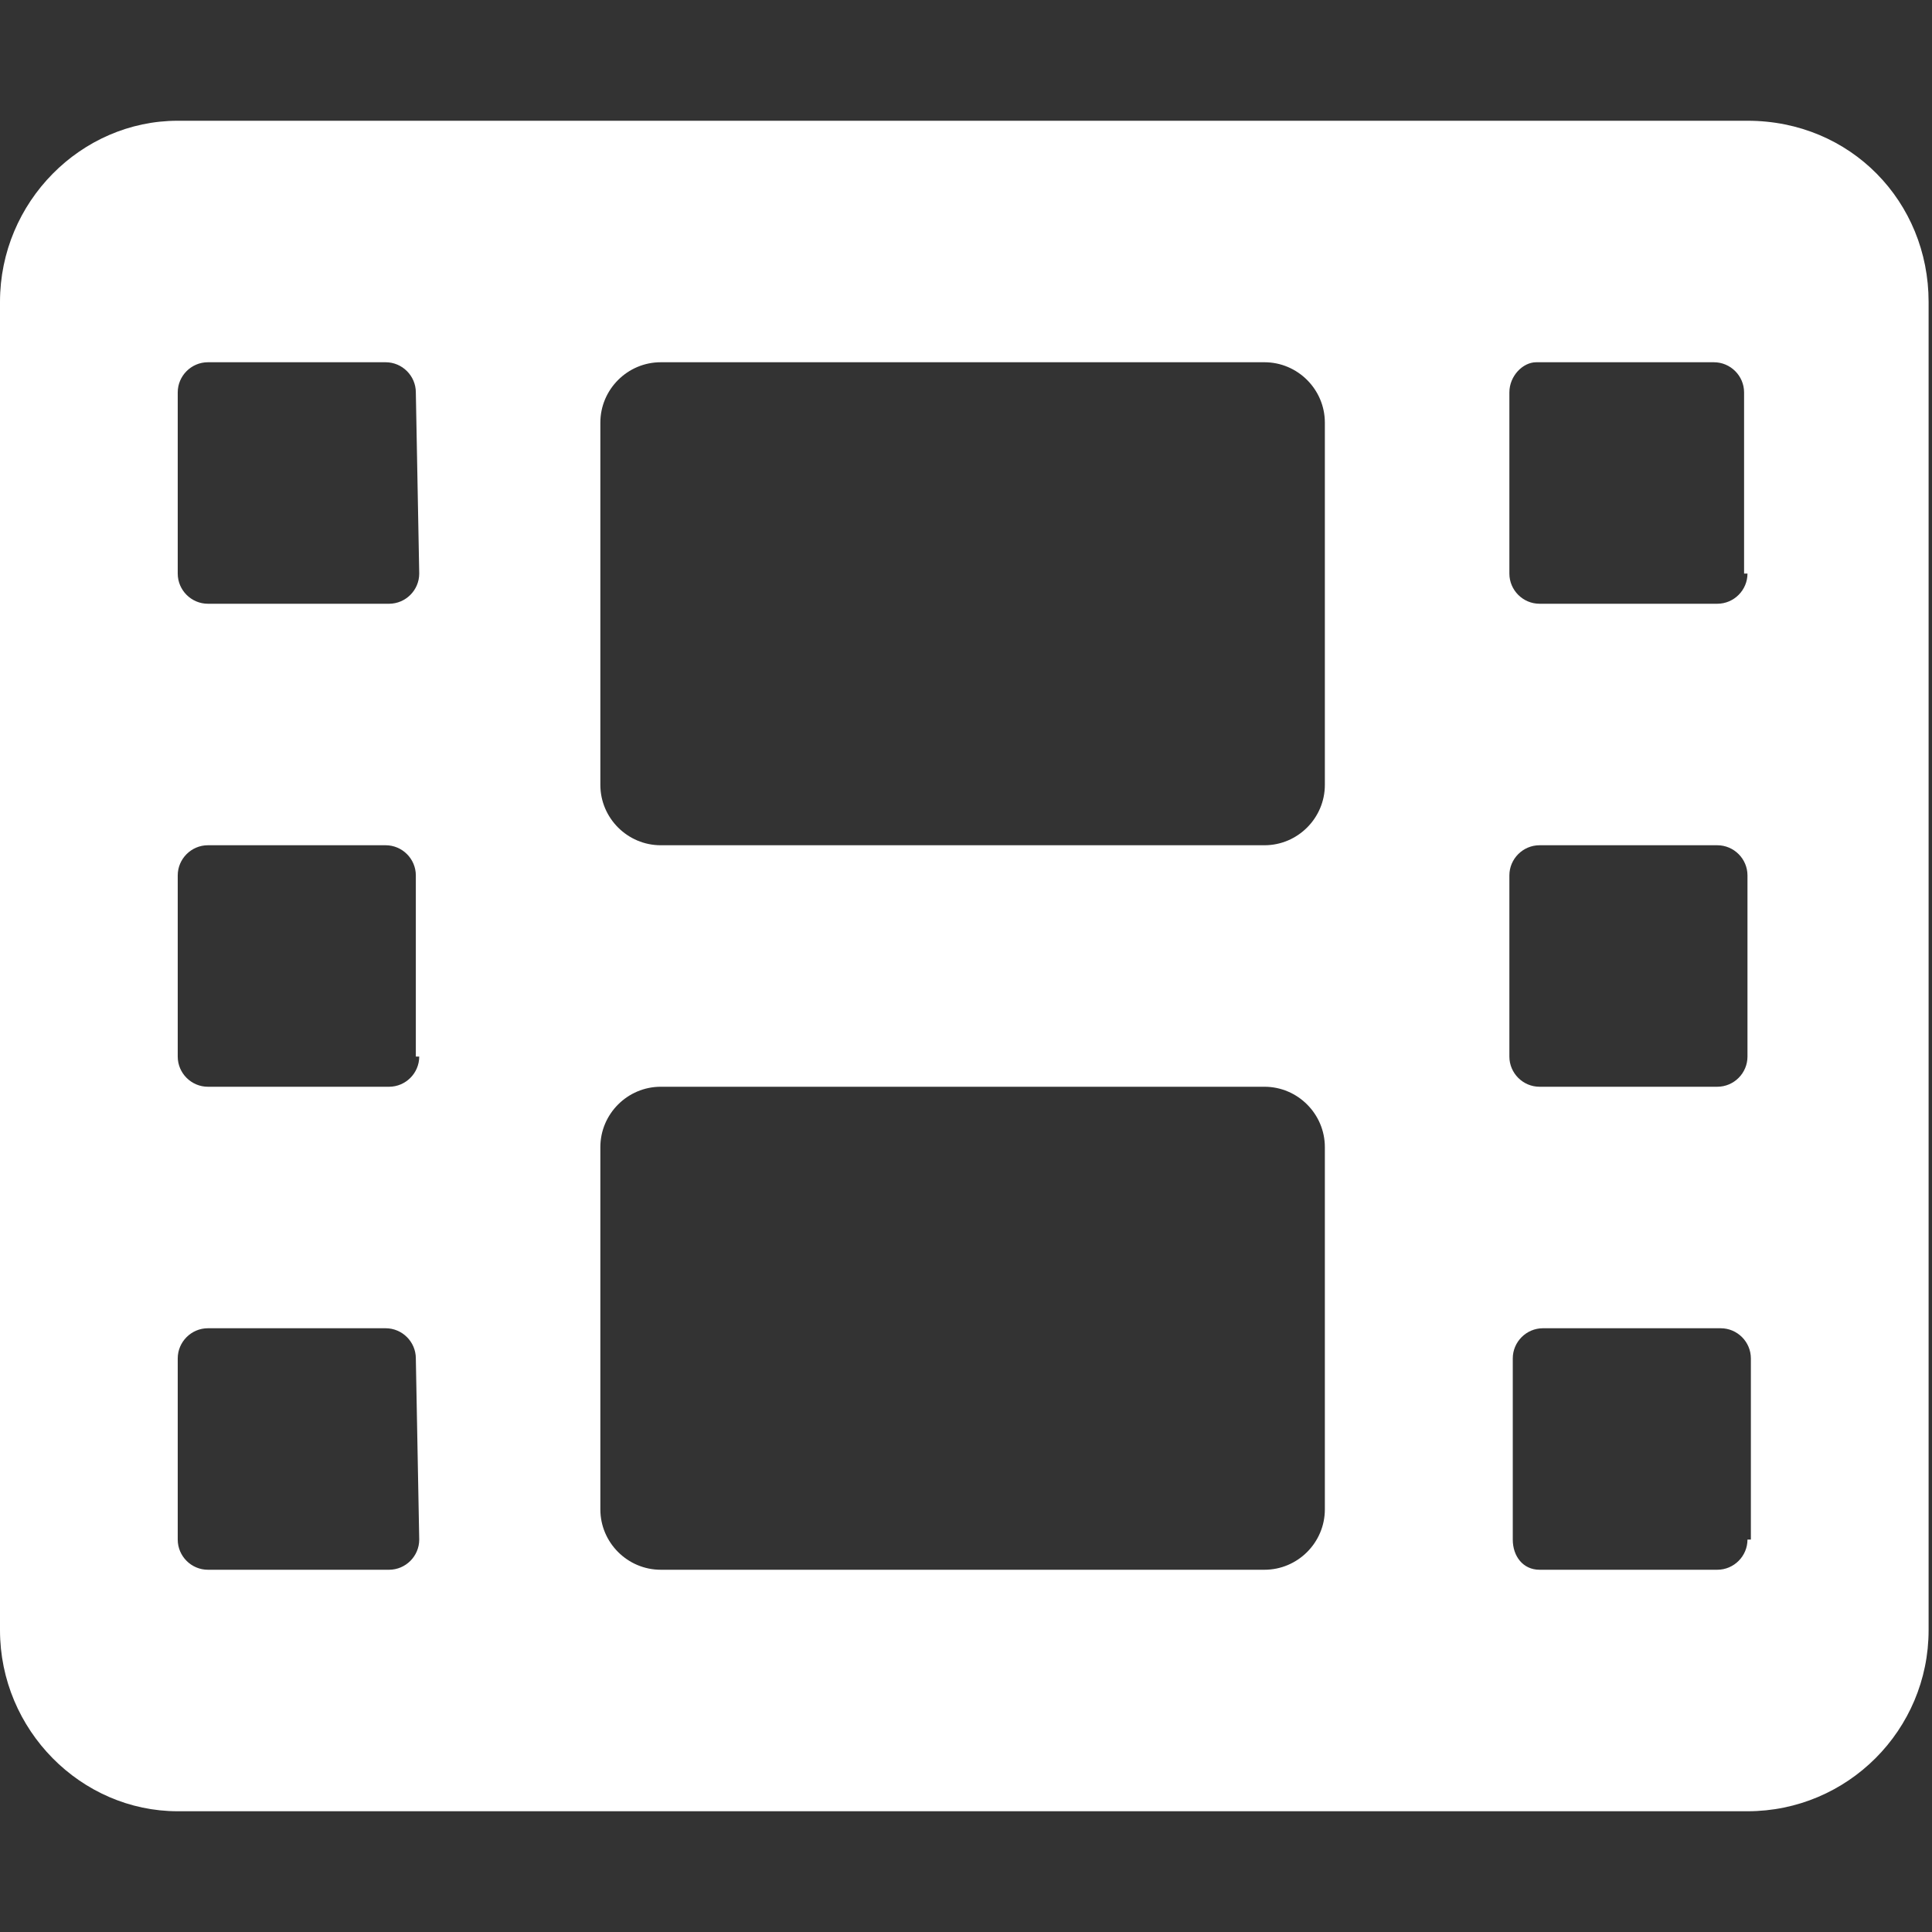
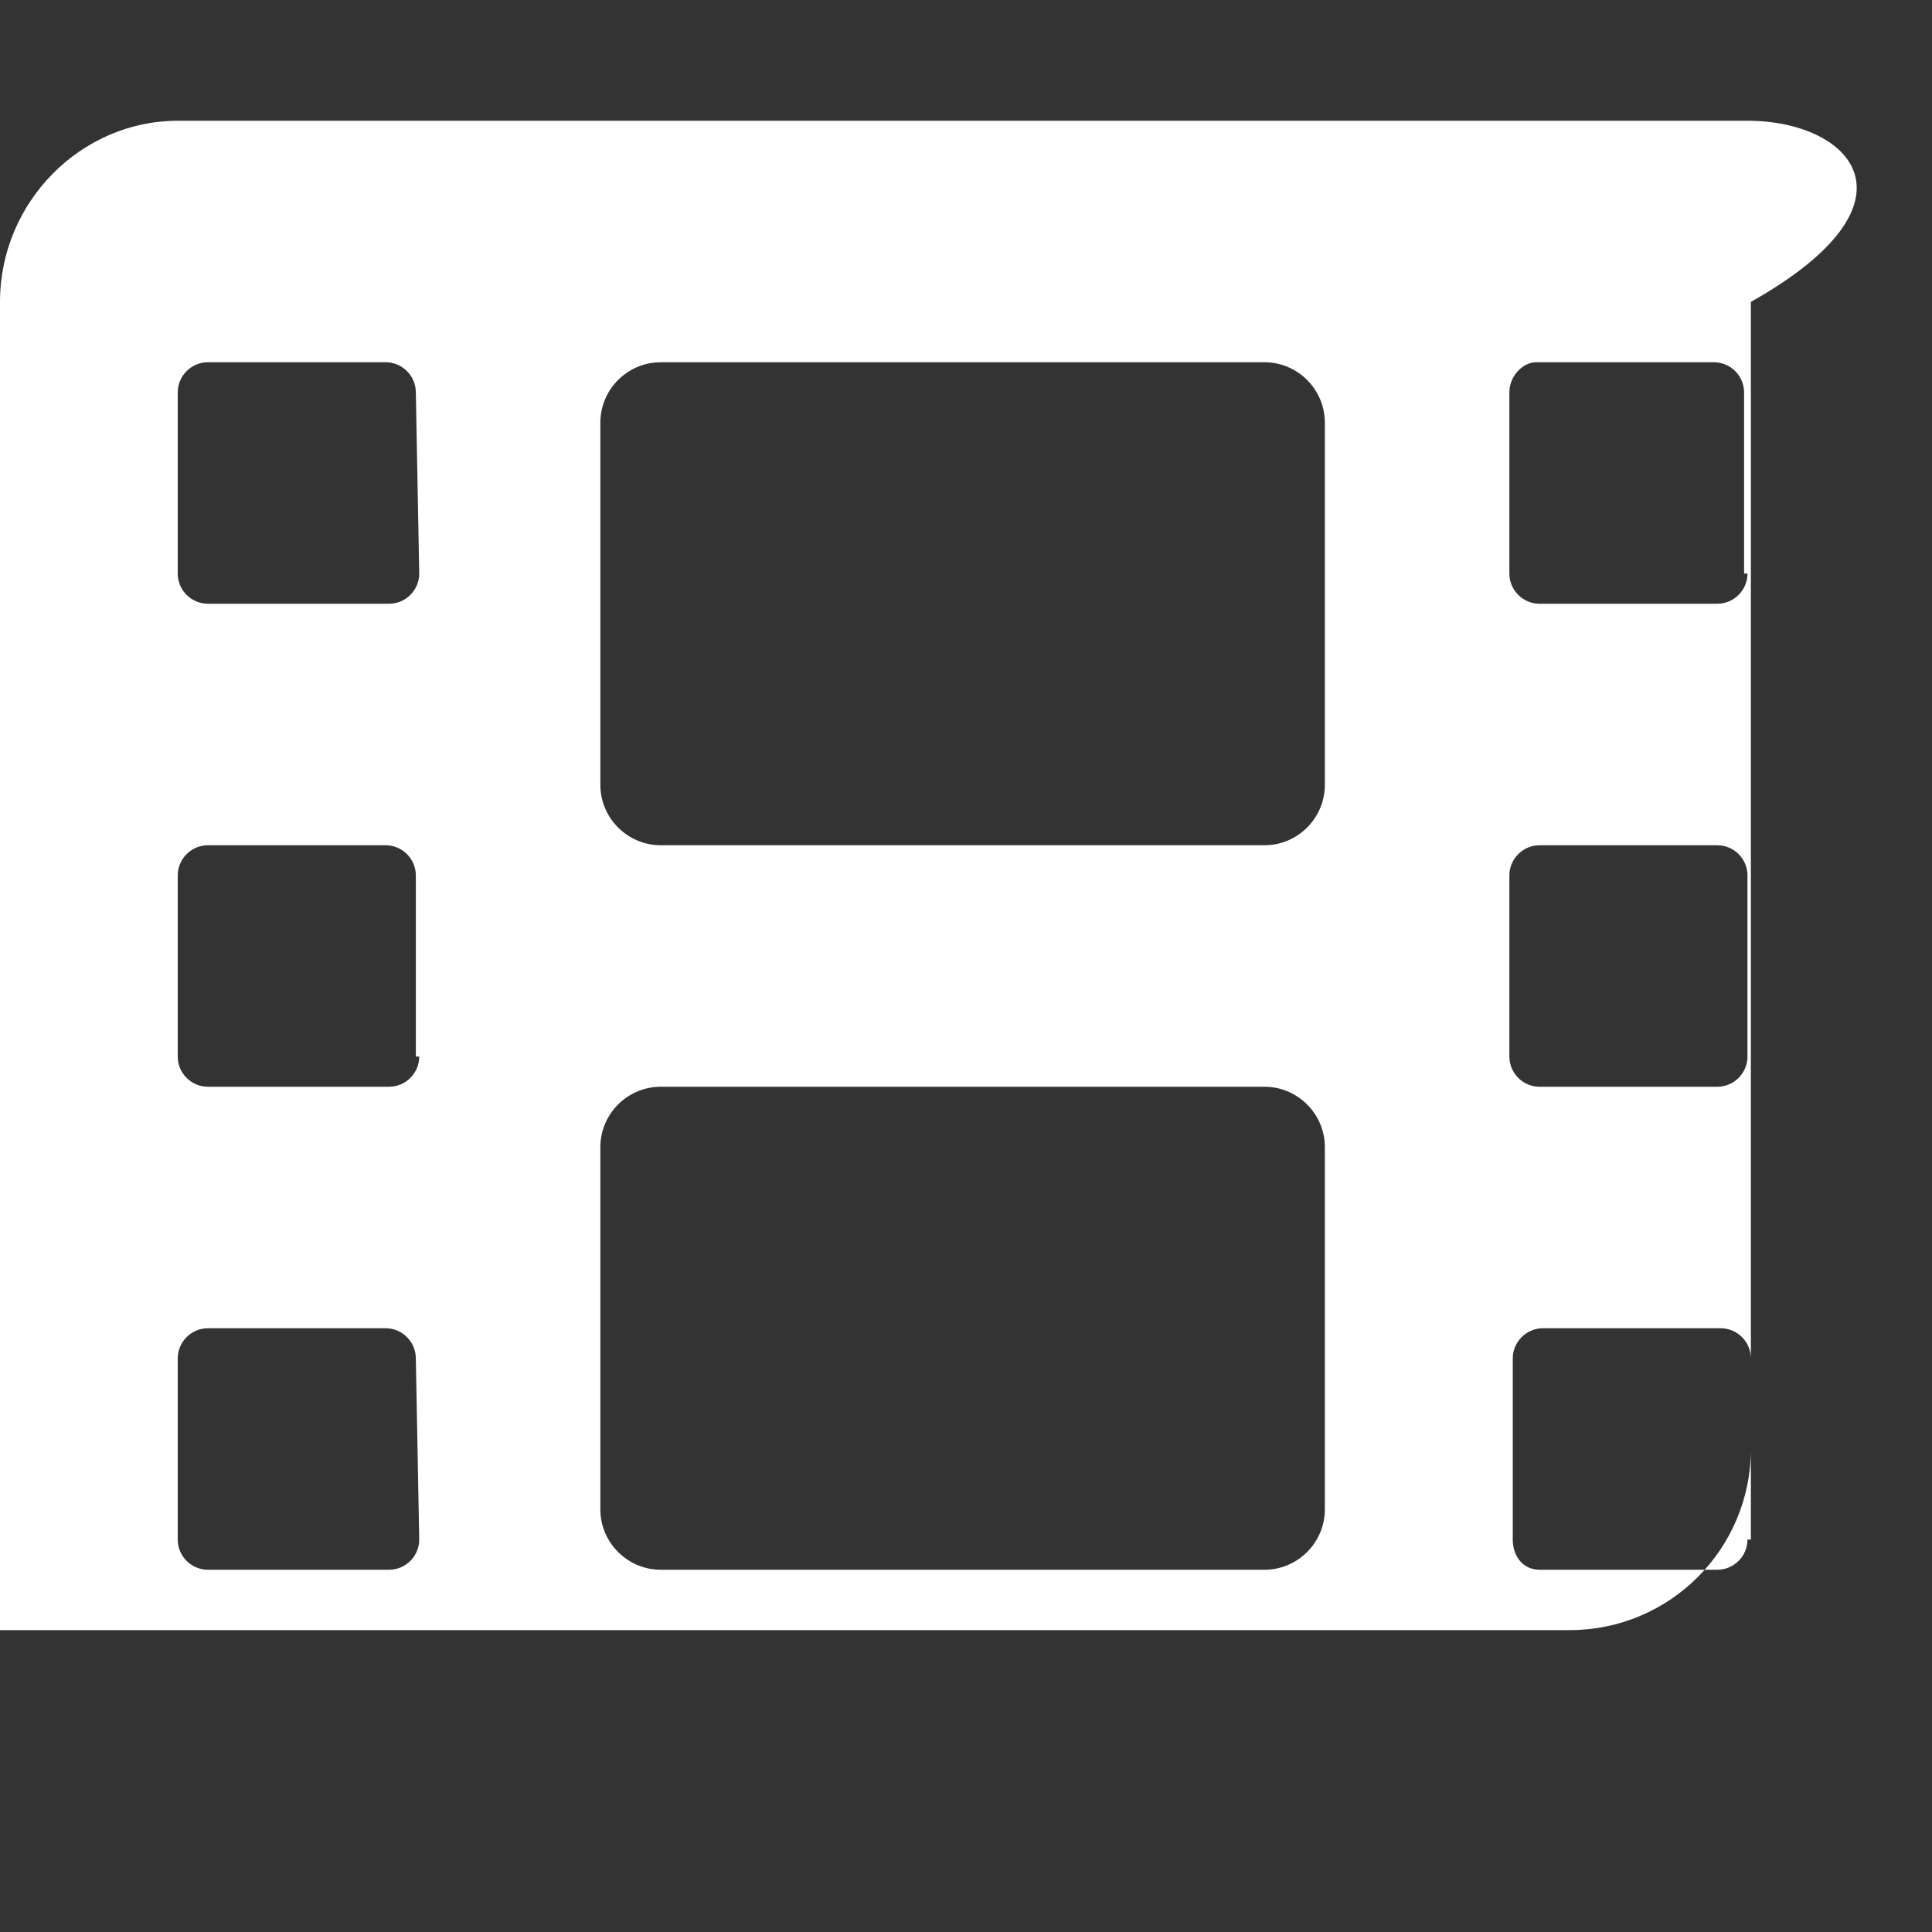
<svg xmlns="http://www.w3.org/2000/svg" version="1.1" id="Capa_1" x="0px" y="0px" viewBox="0 0 512 512" style="enable-background:new 0 0 512 512;" xml:space="preserve">
  <rect x="0" y="0" width="512" height="512" fill="#333333" stroke="none" />
  <style type="text/css">
	.st0{fill:#FFFFFF;}
</style>
-   <path class="st0" d="M463.1,32h-416C21.5,32,0,53.5,0,80v352c0,26.5,21.5,48,47.1,48h416c26.5,0,48-21.5,48-48V80  C511.1,53.5,490.5,32,463.1,32z M111.1,408c0,4.4-3.6,8-8,8h-48c-4.4,0-8-3.6-8-8v-48c0-4.4,3.6-8,8-8h47.1c4.4,0,8,3.6,8,8  L111.1,408z M111.1,280c0,4.4-3.6,8-8,8h-48c-4.4,0-8-3.6-8-8v-48c0-4.4,3.6-8,8-8h47.1c4.4,0,8,3.6,8,8v48H111.1z M111.1,152  c0,4.4-3.6,8-8,8h-48c-4.4,0-8-3.6-8-8v-48c0-4.4,3.6-8,8-8h47.1c4.4,0,8,3.6,8,8L111.1,152z M351.1,400c0,8.8-7.2,16-16,16h-160  c-8.8,0-16-7.2-16-16v-96c0-8.8,7.2-16,16-16h160c8.8,0,16,7.2,16,16V400z M351.1,208c0,8.8-7.2,16-16,16h-160c-8.8,0-16-7.2-16-16  v-96c0-8.8,7.2-16,16-16h160c8.8,0,16,7.2,16,16V208z M463.1,408c0,4.4-3.6,8-8,8H408c-4.4,0-7.1-3.6-7.1-8v-48c0-4.4,3.6-8,8-8H456  c4.4,0,8,3.6,8,8v48H463.1z M463.1,280c0,4.4-3.6,8-8,8H408c-4.4,0-8-3.6-8-8v-48c0-4.4,3.6-8,8-8h47.1c4.4,0,8,3.6,8,8V280z   M463.1,152c0,4.4-3.6,8-8,8H408c-4.4,0-8-3.6-8-8v-48c0-4.4,3.6-8,7.1-8h47.1c4.4,0,8,3.6,8,8v48H463.1z" />
+   <path class="st0" d="M463.1,32h-416C21.5,32,0,53.5,0,80v352h416c26.5,0,48-21.5,48-48V80  C511.1,53.5,490.5,32,463.1,32z M111.1,408c0,4.4-3.6,8-8,8h-48c-4.4,0-8-3.6-8-8v-48c0-4.4,3.6-8,8-8h47.1c4.4,0,8,3.6,8,8  L111.1,408z M111.1,280c0,4.4-3.6,8-8,8h-48c-4.4,0-8-3.6-8-8v-48c0-4.4,3.6-8,8-8h47.1c4.4,0,8,3.6,8,8v48H111.1z M111.1,152  c0,4.4-3.6,8-8,8h-48c-4.4,0-8-3.6-8-8v-48c0-4.4,3.6-8,8-8h47.1c4.4,0,8,3.6,8,8L111.1,152z M351.1,400c0,8.8-7.2,16-16,16h-160  c-8.8,0-16-7.2-16-16v-96c0-8.8,7.2-16,16-16h160c8.8,0,16,7.2,16,16V400z M351.1,208c0,8.8-7.2,16-16,16h-160c-8.8,0-16-7.2-16-16  v-96c0-8.8,7.2-16,16-16h160c8.8,0,16,7.2,16,16V208z M463.1,408c0,4.4-3.6,8-8,8H408c-4.4,0-7.1-3.6-7.1-8v-48c0-4.4,3.6-8,8-8H456  c4.4,0,8,3.6,8,8v48H463.1z M463.1,280c0,4.4-3.6,8-8,8H408c-4.4,0-8-3.6-8-8v-48c0-4.4,3.6-8,8-8h47.1c4.4,0,8,3.6,8,8V280z   M463.1,152c0,4.4-3.6,8-8,8H408c-4.4,0-8-3.6-8-8v-48c0-4.4,3.6-8,7.1-8h47.1c4.4,0,8,3.6,8,8v48H463.1z" />
</svg>